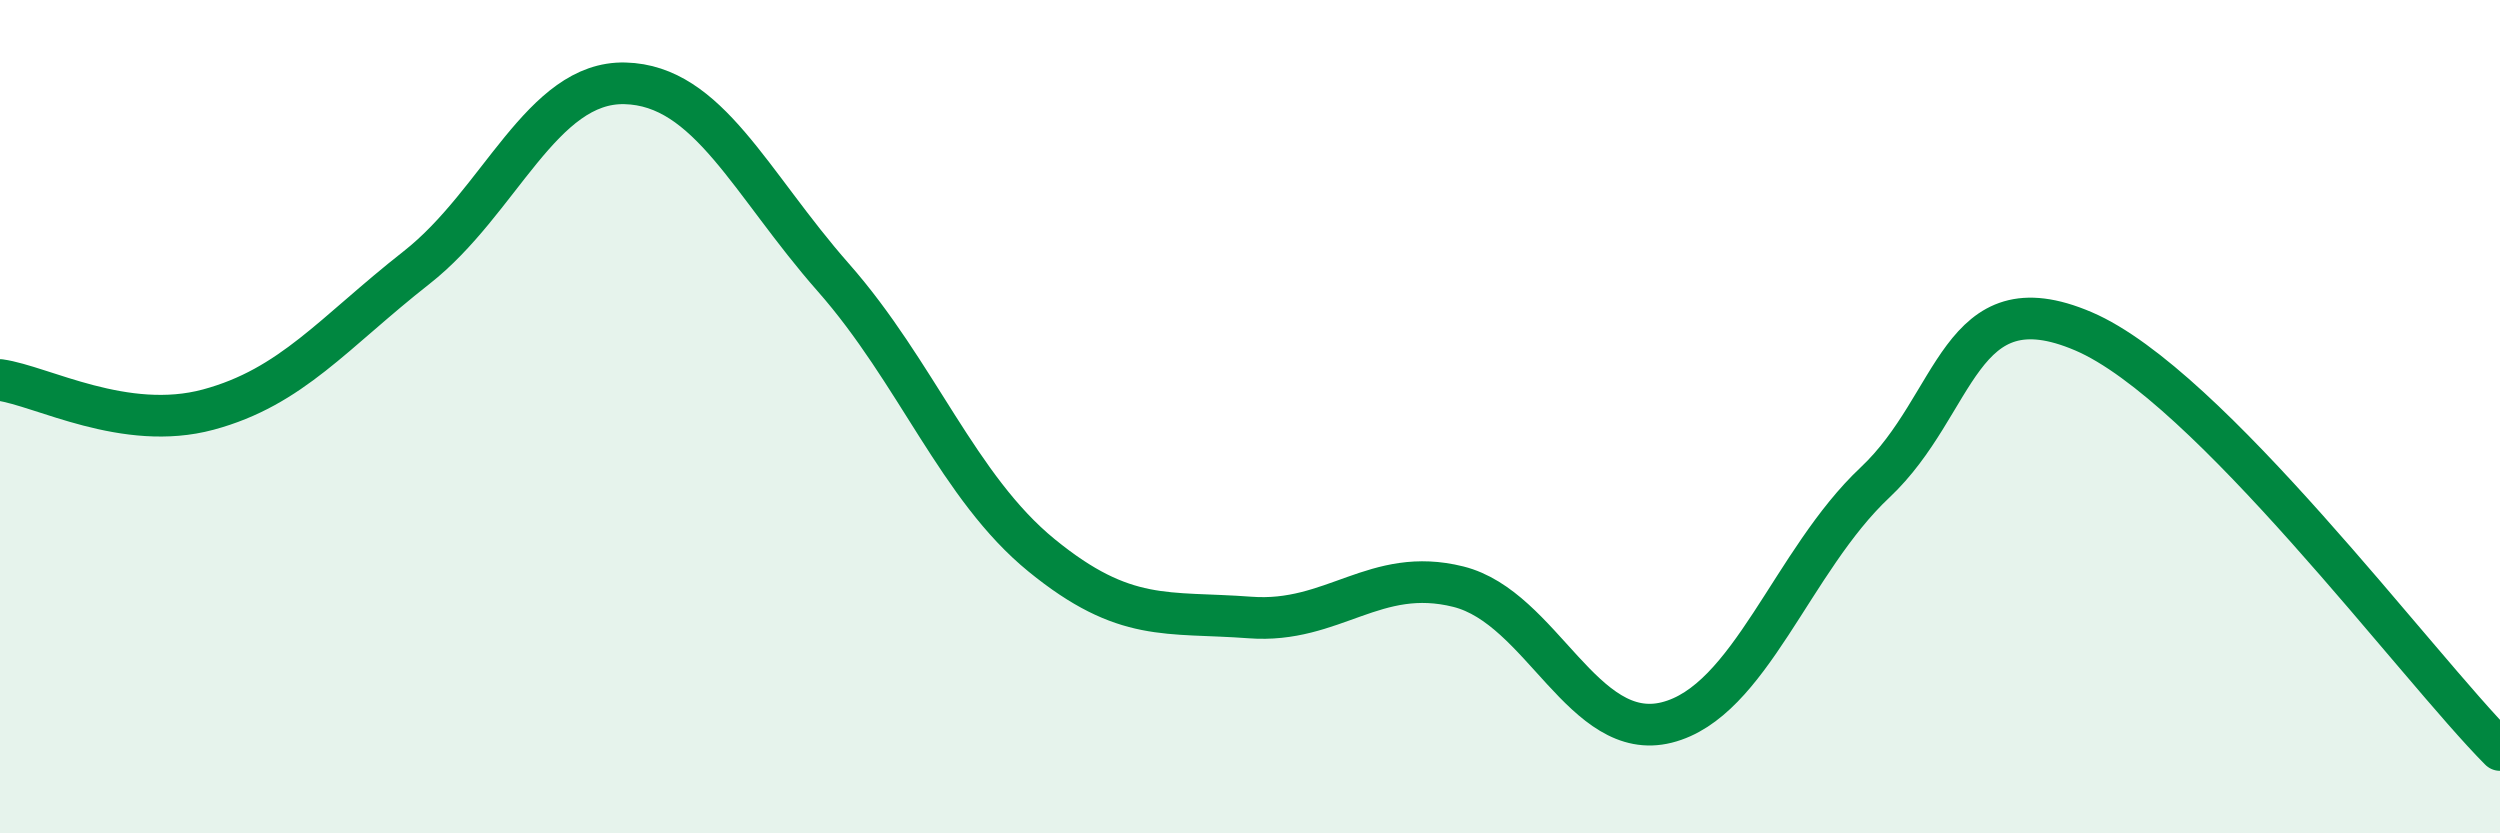
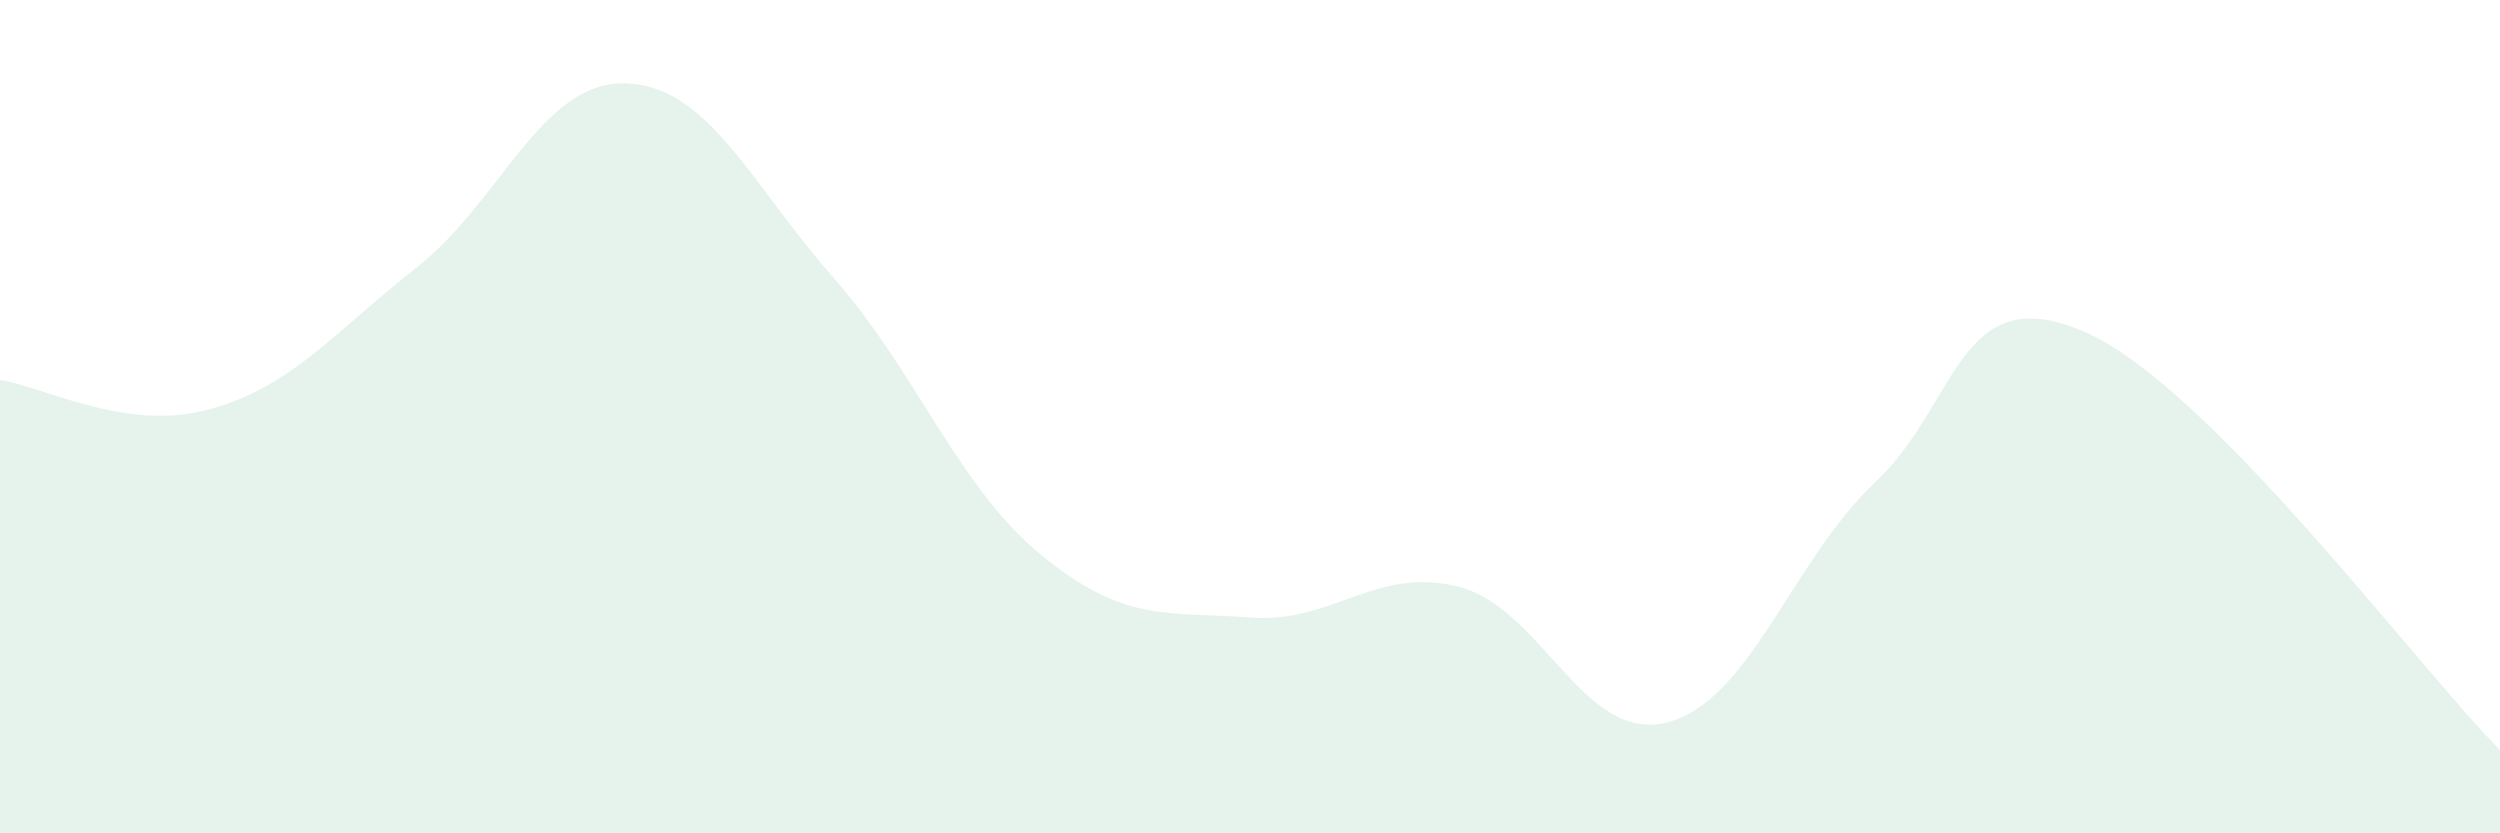
<svg xmlns="http://www.w3.org/2000/svg" width="60" height="20" viewBox="0 0 60 20">
  <path d="M 0,9.12 C 1,9.26 3,10.37 5,9.83 C 7,9.29 8,7.99 10,6.42 C 12,4.85 13,1.95 15,2 C 17,2.05 18,4.39 20,6.66 C 22,8.93 23,11.7 25,13.33 C 27,14.96 28,14.67 30,14.82 C 32,14.97 33,13.58 35,14.08 C 37,14.58 38,17.84 40,17.34 C 42,16.84 43,13.46 45,11.58 C 47,9.7 47,6.67 50,7.95 C 53,9.23 58,15.99 60,18L60 20L0 20Z" fill="#008740" opacity="0.1" stroke-linecap="round" stroke-linejoin="round" />
-   <path d="M 0,9.12 C 1,9.26 3,10.37 5,9.83 C 7,9.29 8,7.99 10,6.42 C 12,4.85 13,1.95 15,2 C 17,2.05 18,4.39 20,6.66 C 22,8.93 23,11.7 25,13.33 C 27,14.96 28,14.67 30,14.82 C 32,14.97 33,13.58 35,14.08 C 37,14.58 38,17.84 40,17.34 C 42,16.84 43,13.46 45,11.58 C 47,9.7 47,6.67 50,7.95 C 53,9.23 58,15.99 60,18" stroke="#008740" stroke-width="1" fill="none" stroke-linecap="round" stroke-linejoin="round" />
</svg>